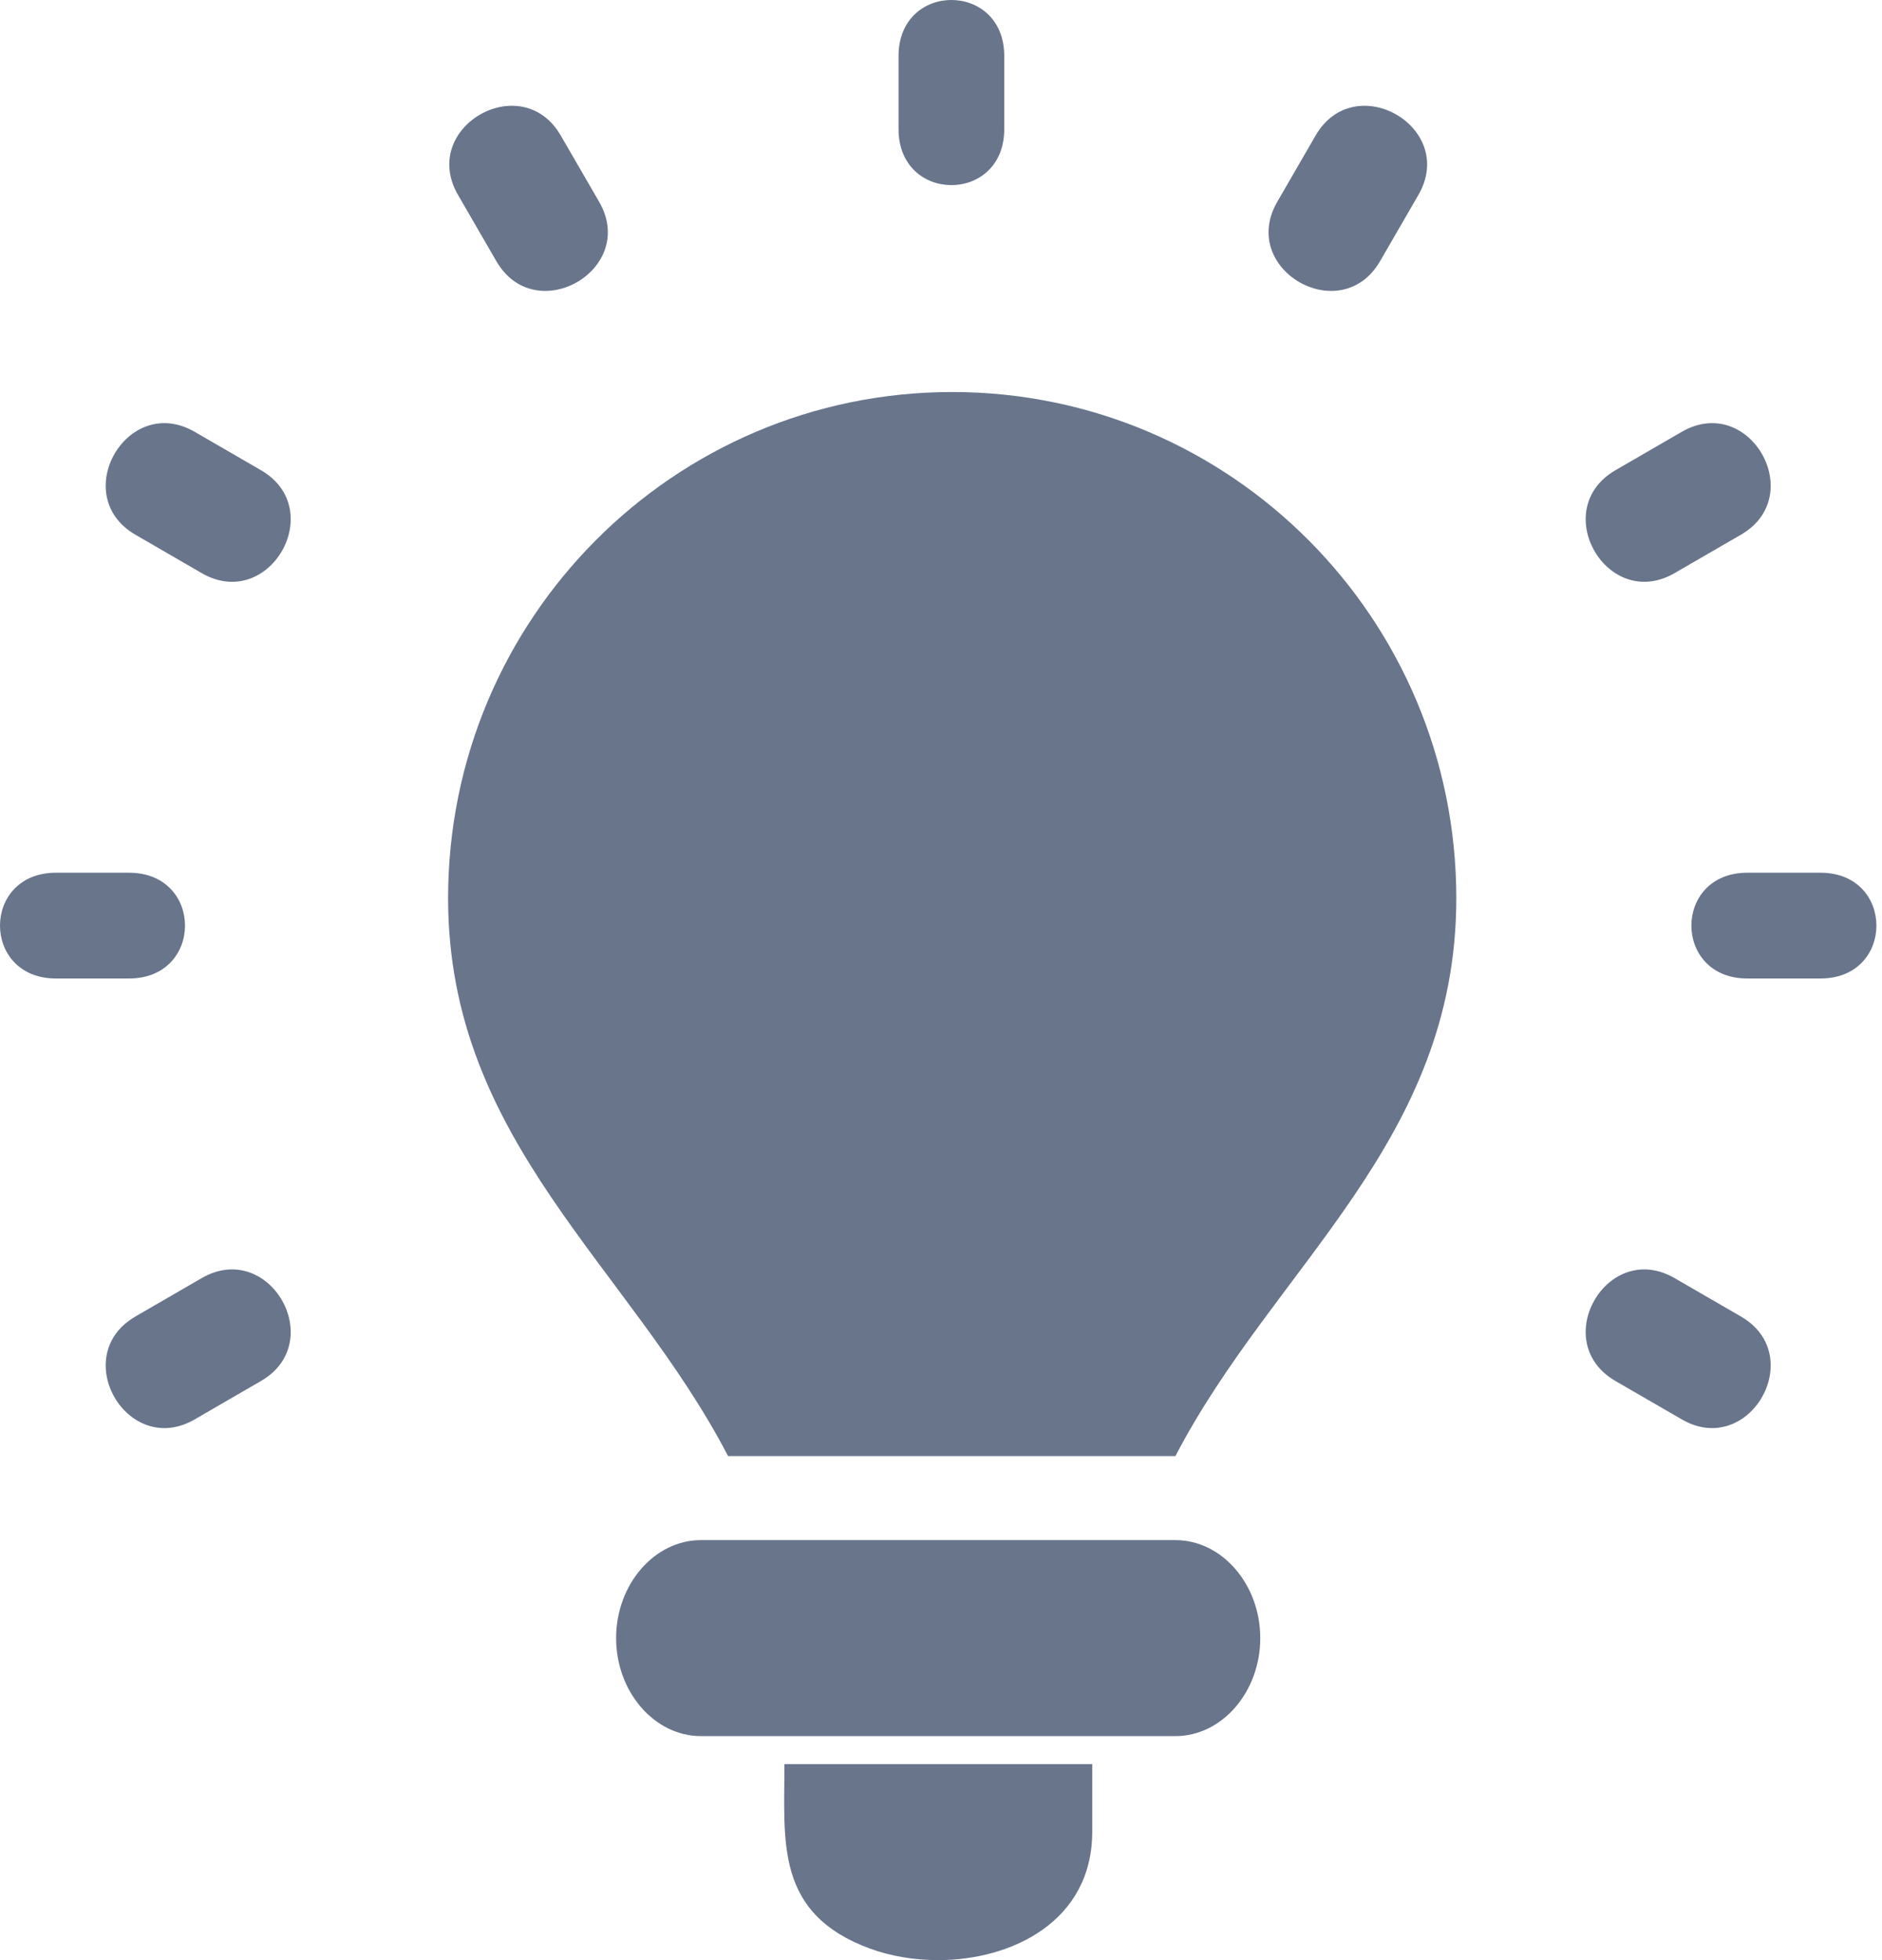
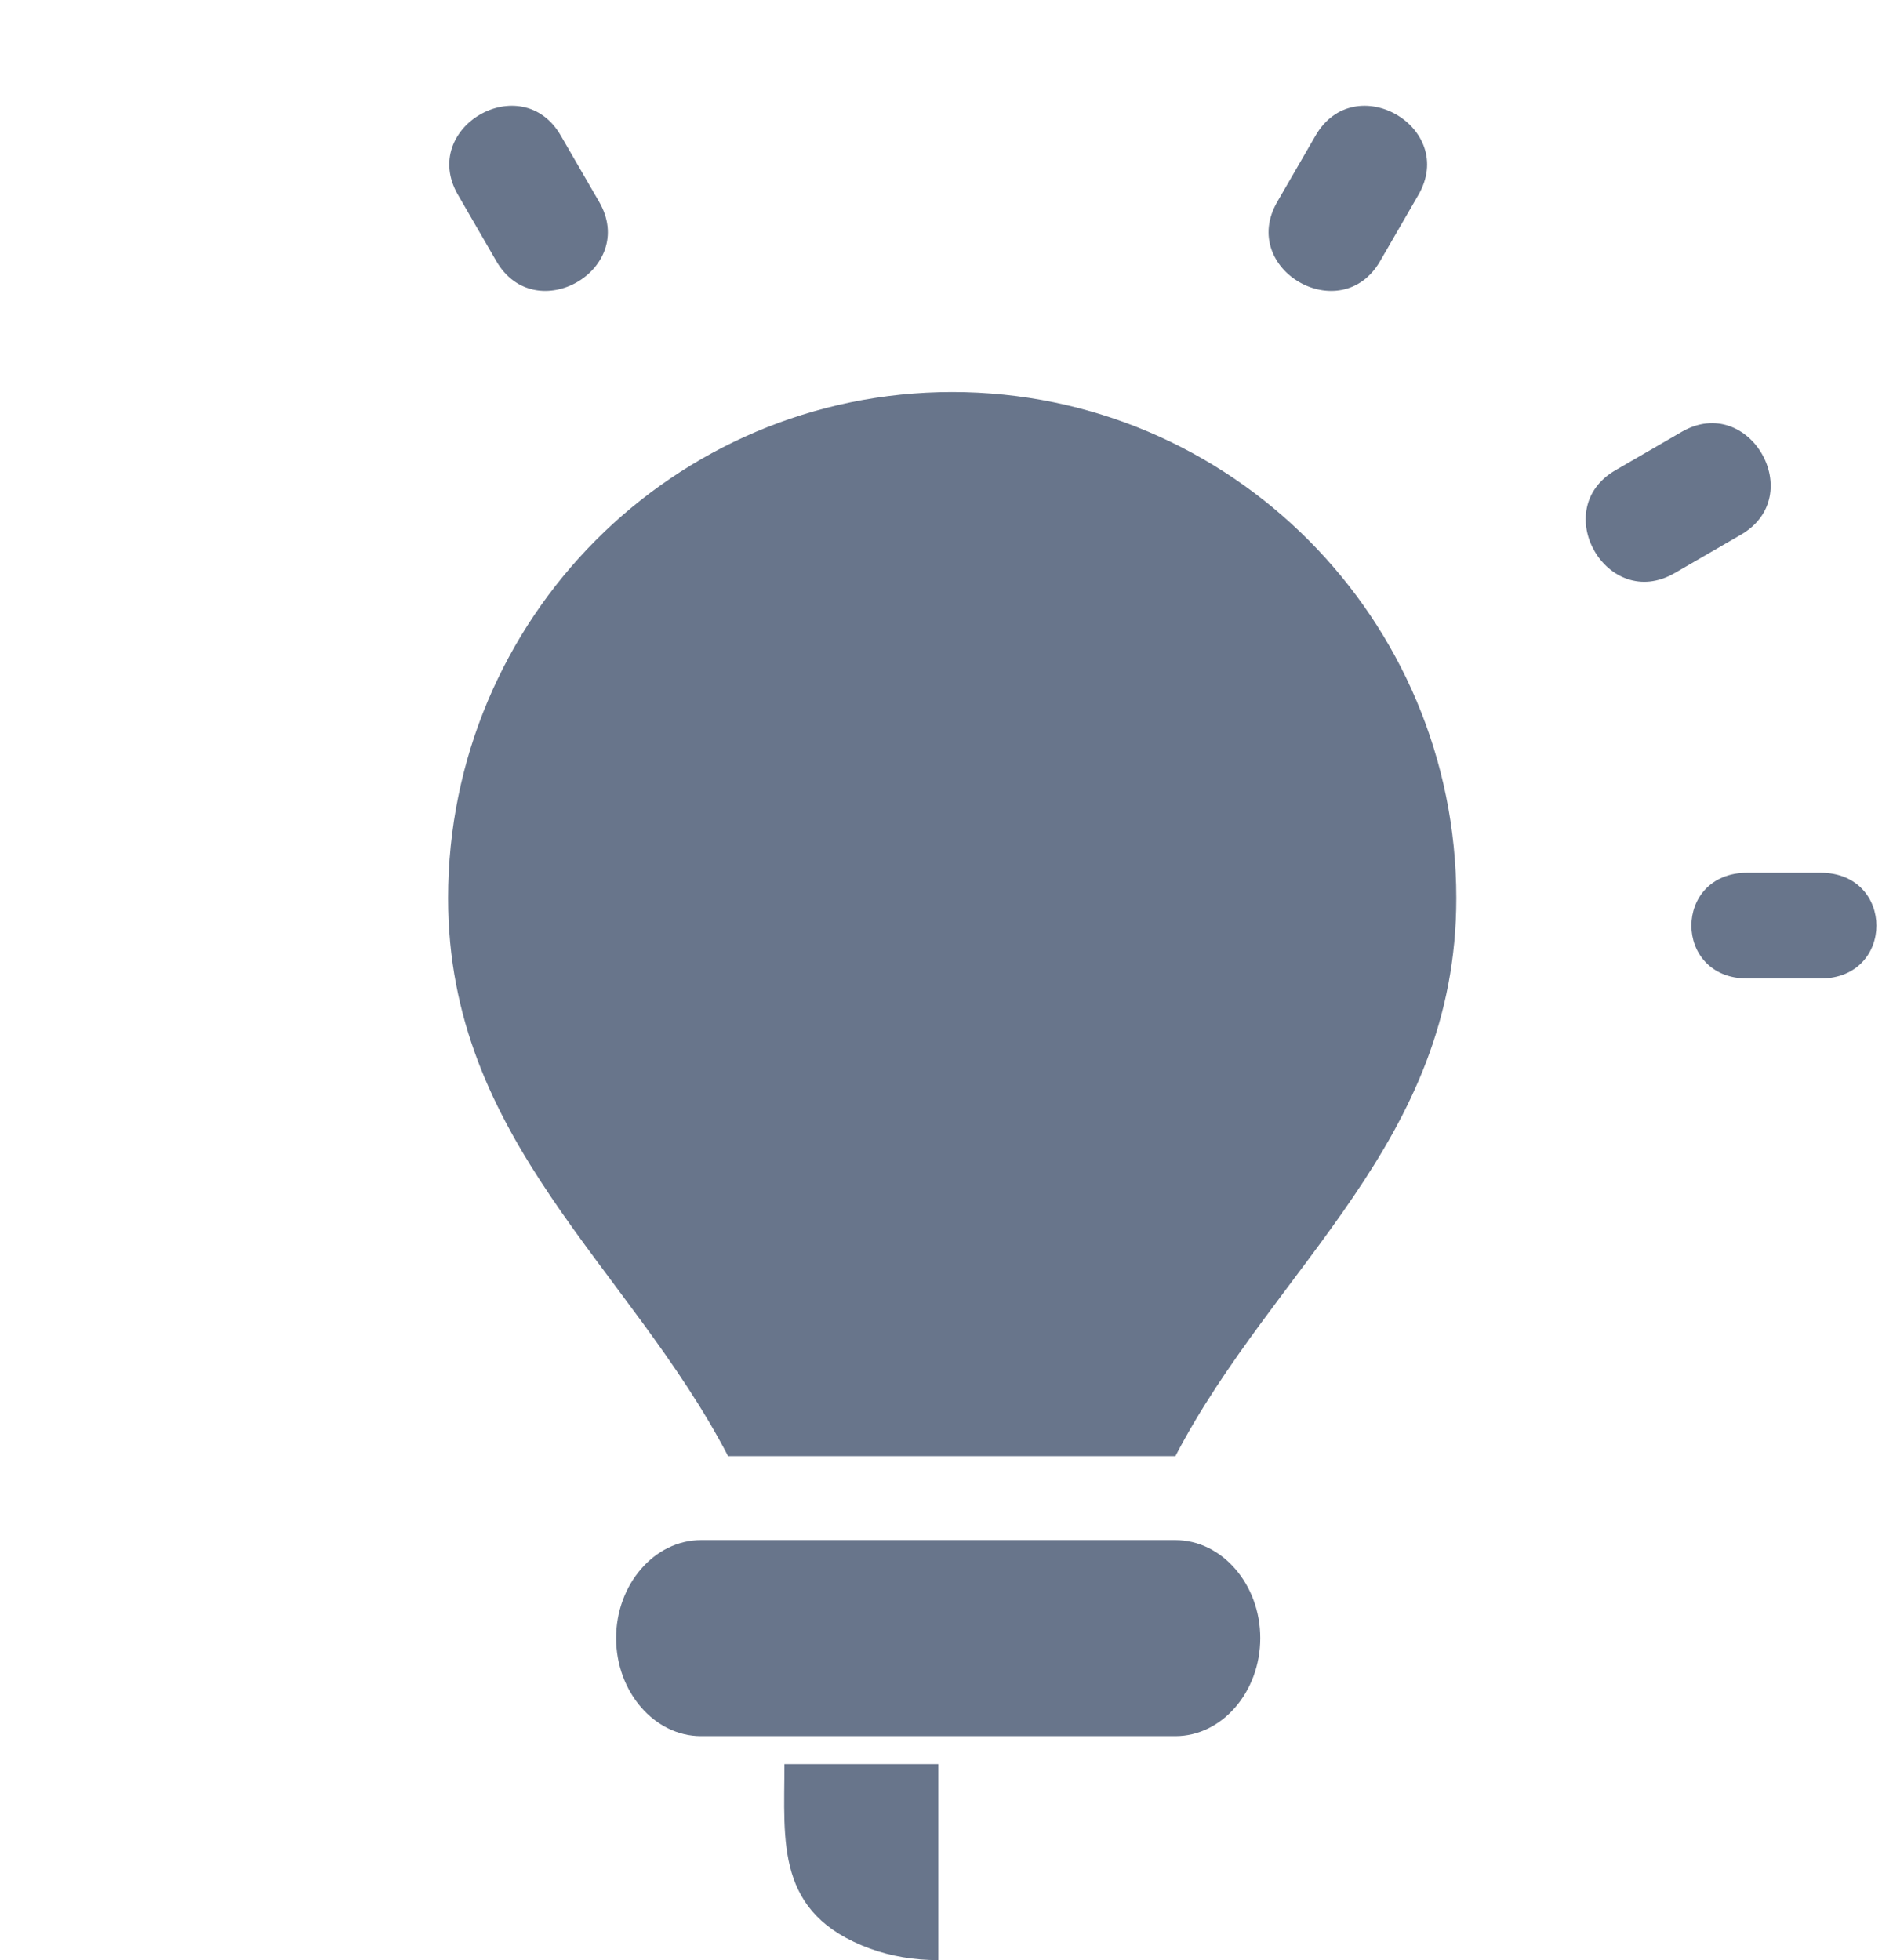
<svg xmlns="http://www.w3.org/2000/svg" width="72" height="75" viewBox="0 0 72 75" fill="none">
-   <path d="M7.453 54.308C4.87 55.808 2.6 51.87 5.181 50.373L7.713 48.906C10.298 47.407 12.564 51.344 9.985 52.84L7.453 54.308Z" fill="#68758B" />
-   <path d="M2.142 37.44C-0.714 37.44 -0.714 33.393 2.142 33.393H4.935C7.792 33.393 7.792 37.44 4.935 37.44H2.142Z" fill="#68758B" />
-   <path d="M5.181 20.46C2.601 18.961 4.869 15.026 7.452 16.525L9.985 17.992C12.564 19.49 10.298 23.427 7.713 21.927L5.181 20.46Z" fill="#68758B" />
  <path d="M17.523 7.459C16.024 4.874 19.957 2.602 21.453 5.186L22.92 7.72C24.419 10.307 20.484 12.575 18.989 9.993L17.523 7.459Z" fill="#68758B" />
-   <path d="M66.599 50.371C69.185 51.863 66.923 55.804 64.342 54.311L61.807 52.843C59.219 51.347 61.483 47.412 64.063 48.903L66.599 50.371Z" fill="#68758B" />
  <path d="M69.647 33.393C72.499 33.393 72.499 37.44 69.647 37.44H66.847C63.995 37.44 63.995 33.394 66.847 33.393H69.647Z" fill="#68758B" />
  <path d="M64.342 16.521C66.926 15.032 69.184 18.969 66.599 20.462L64.063 21.93C61.483 23.421 59.22 19.484 61.807 17.99L64.342 16.521Z" fill="#68758B" />
  <path d="M50.331 5.186C51.829 2.603 55.761 4.873 54.263 7.459L52.798 9.993C51.301 12.575 47.367 10.307 48.866 7.72L50.331 5.186Z" fill="#68758B" />
-   <path d="M34.376 2.144C34.376 -0.715 38.42 -0.715 38.42 2.144V4.94C38.42 7.798 34.376 7.798 34.376 4.94V2.144Z" fill="#68758B" />
  <path d="M36.429 15C25.777 15 17.143 23.672 17.143 34.368C17.143 43.666 24.068 48.432 27.854 55.714H44.968C48.765 48.421 55.714 43.7 55.714 34.368C55.714 23.672 47.081 15 36.429 15Z" fill="#68758B" />
-   <path d="M35.898 75C38.671 75 41.786 73.543 41.786 70.084V67.5H30.01C30.01 70.481 29.648 73.223 33.285 74.559C34.086 74.852 34.98 75 35.898 75Z" fill="#68758B" />
+   <path d="M35.898 75V67.5H30.01C30.01 70.481 29.648 73.223 33.285 74.559C34.086 74.852 34.98 75 35.898 75Z" fill="#68758B" />
  <path d="M23.571 62.679C23.571 64.736 25.037 66.429 26.818 66.429H44.968C46.75 66.429 48.214 64.736 48.214 62.679C48.214 60.622 46.748 58.929 44.968 58.929H26.818C25.037 58.929 23.571 60.622 23.571 62.679Z" fill="#68758B" />
</svg>